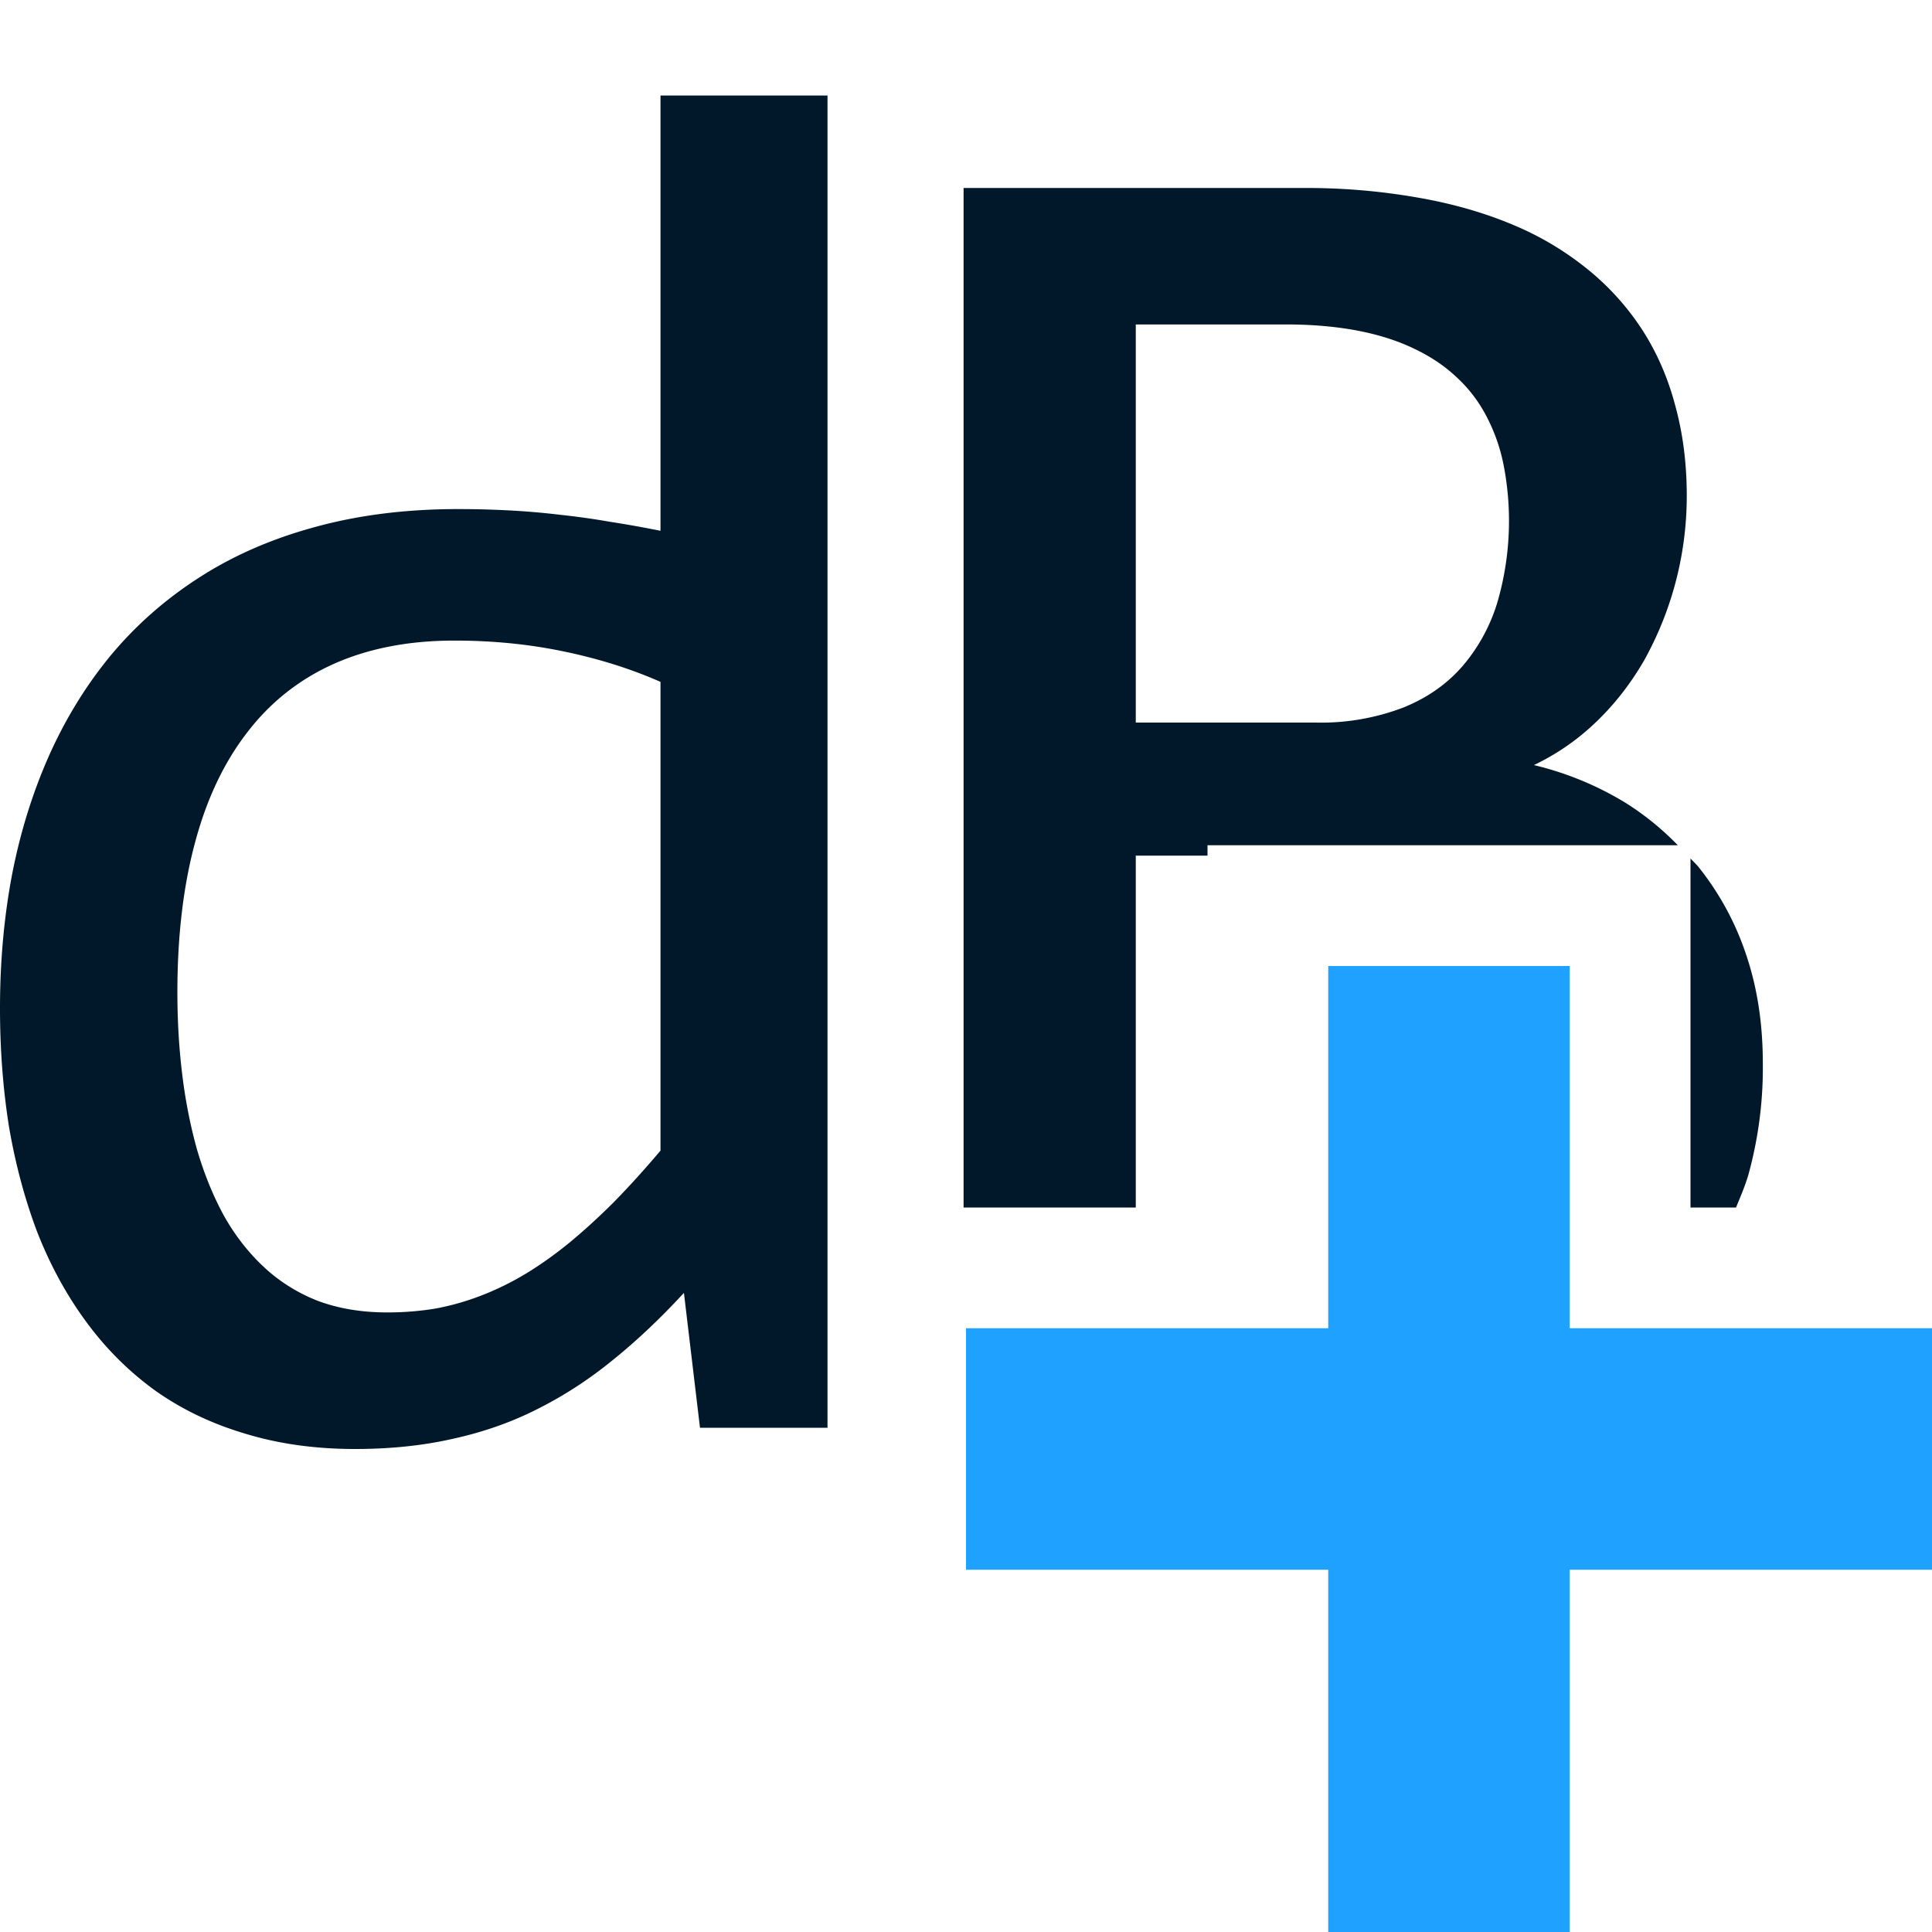
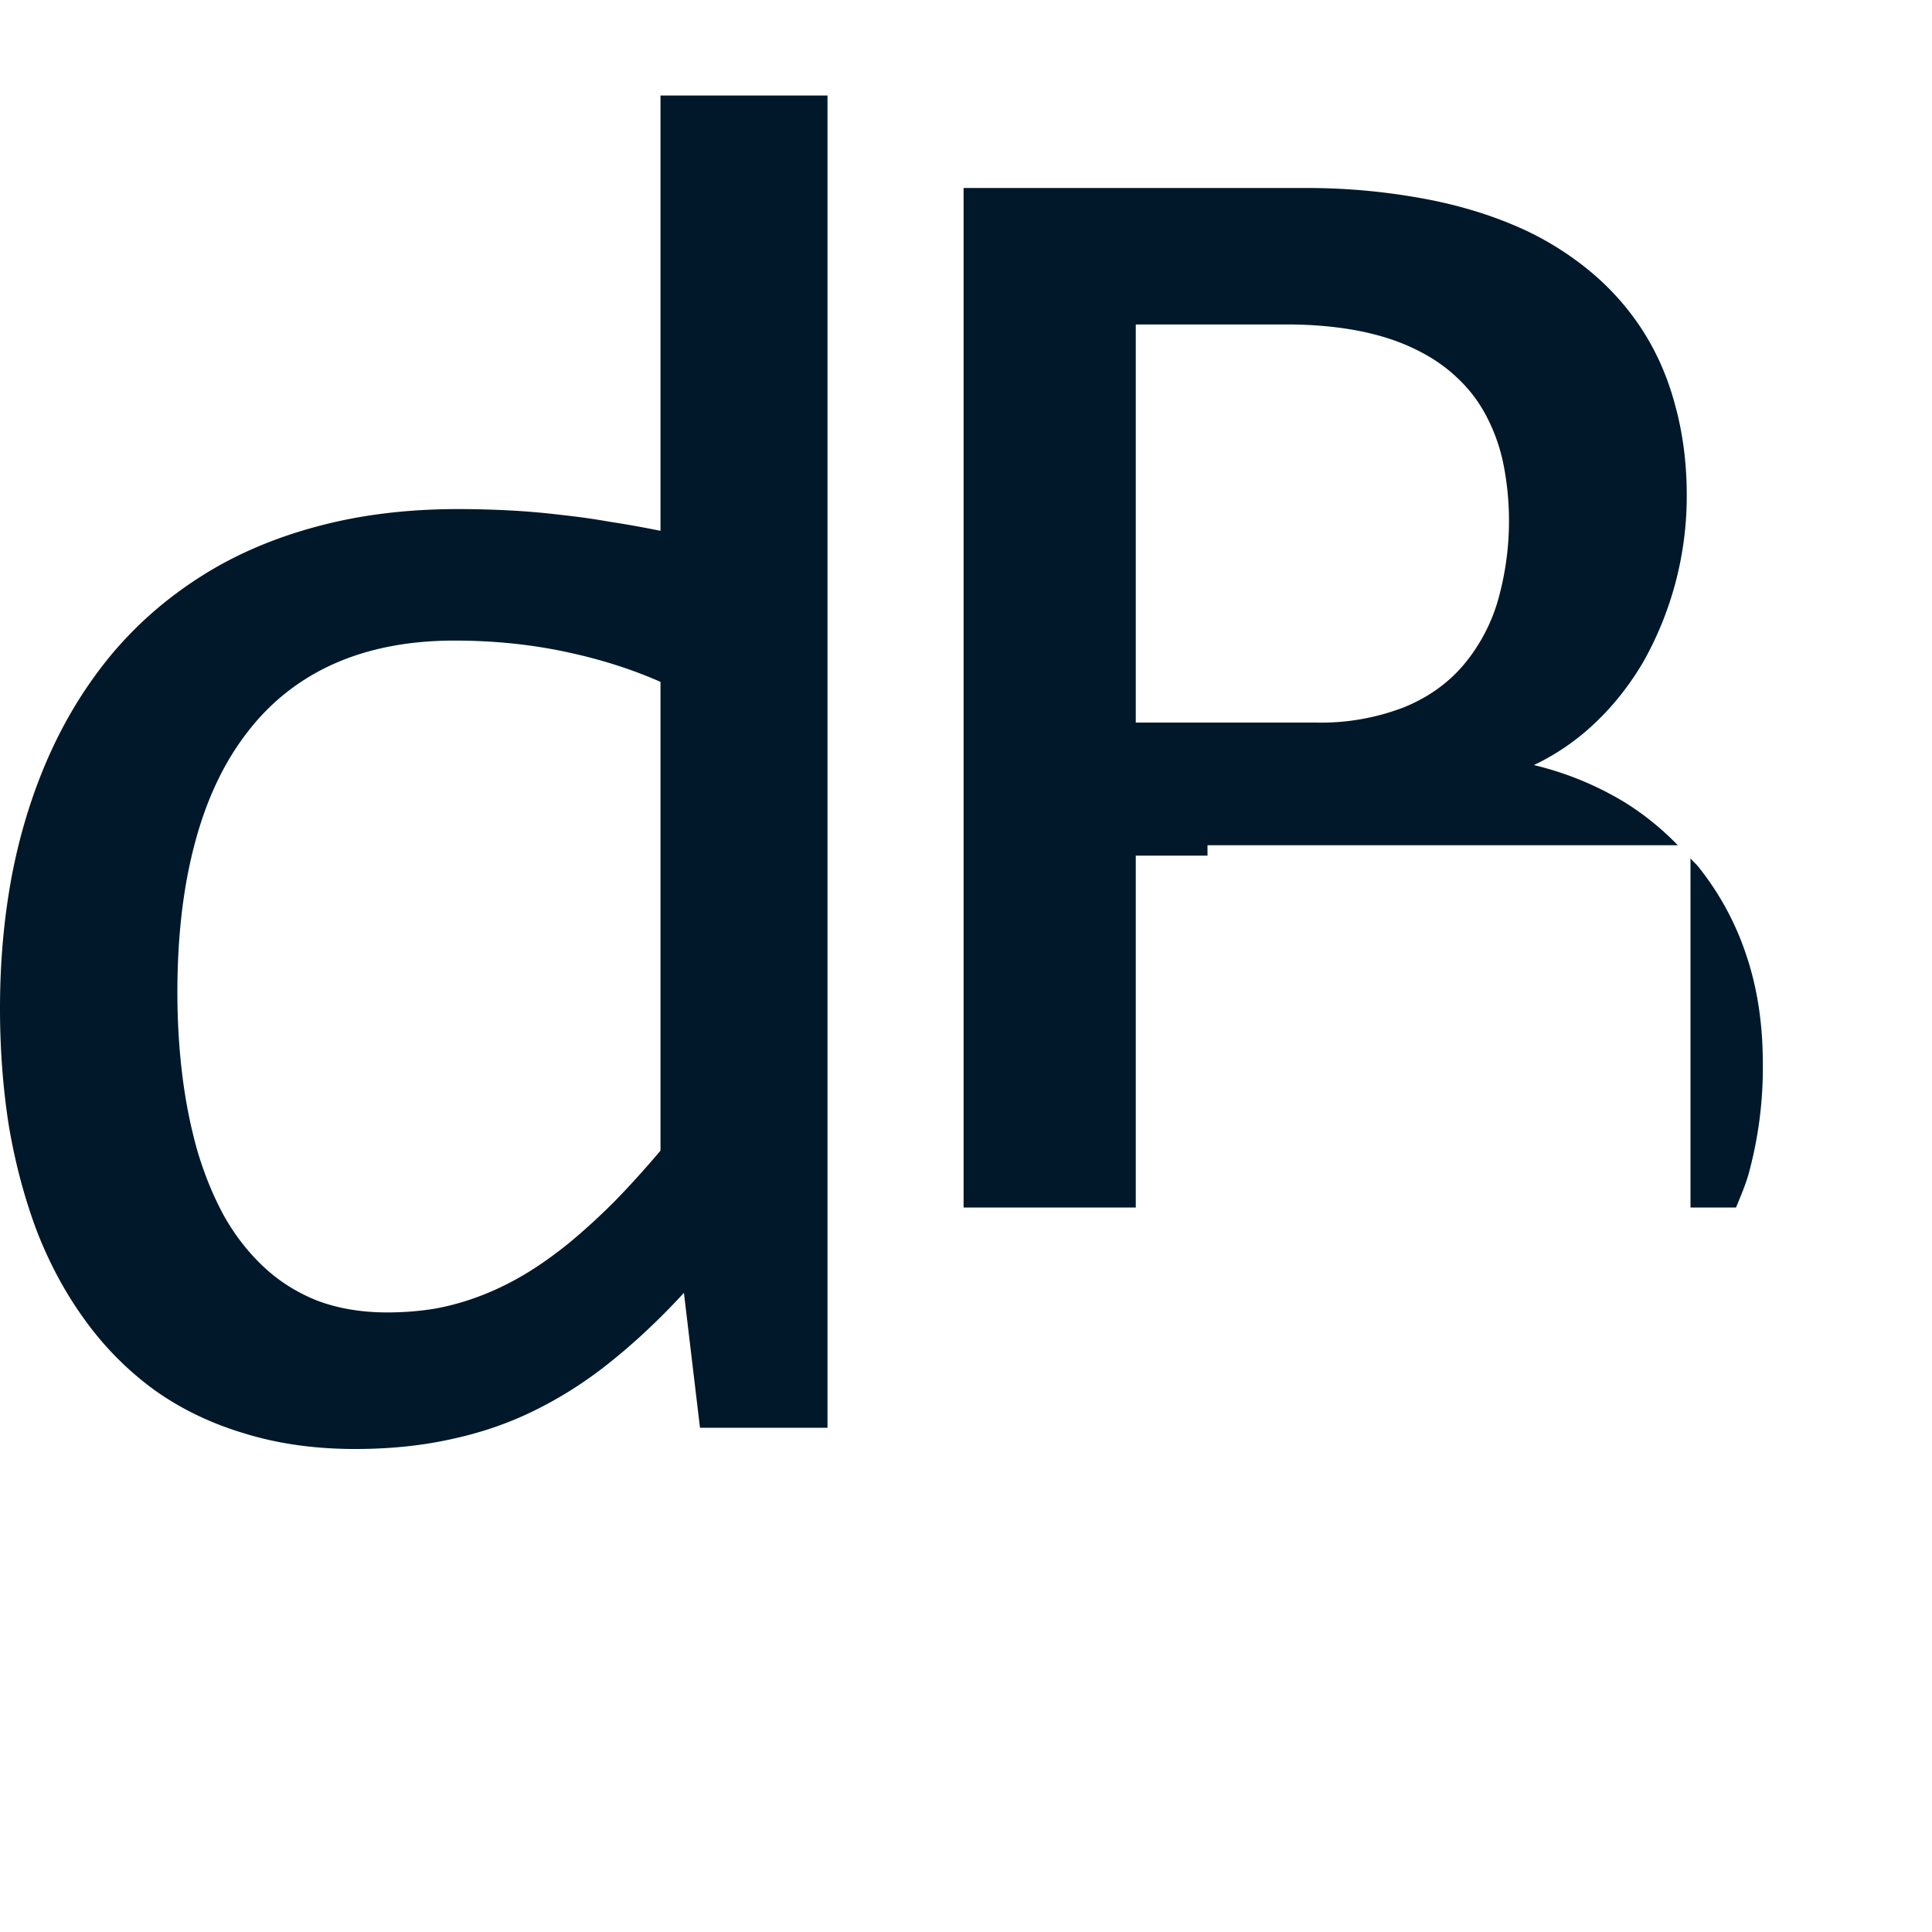
<svg xmlns="http://www.w3.org/2000/svg" viewBox="0 0 16 16">
  <path style="line-height:125%;-inkscape-font-specification:RSCorpid" d="M5.797 11.824l-.133-1.117q-.295.32-.59.557-.29.237-.617.402-.323.165-.7.248Q3.383 12 2.94 12q-.499 0-.919-.13-.417-.125-.747-.362-.327-.24-.567-.571-.241-.33-.4-.737-.154-.409-.233-.872Q0 8.86 0 8.35q0-.571.097-1.092.1-.524.302-.984.204-.463.513-.84.313-.378.736-.65.424-.274.963-.42.539-.148 1.182-.148.215 0 .423.011.212.011.42.036.209.022.414.058.208.032.42.075V.791h1.383v11.033H5.797zM5.47 5.647q-.367-.162-.801-.252-.431-.09-.905-.09-.568 0-1.002.194-.431.194-.718.571-.288.374-.431.916-.144.539-.144 1.232 0 .352.04.679.039.323.122.621.086.295.219.542.136.245.33.428t.449.284q.259.097.578.097.205 0 .399-.032.194-.036.38-.108.187-.072.367-.18.183-.111.363-.258.183-.151.37-.338.186-.19.384-.424V5.647zM7.98 1.557V10h1.426V7.086H10V7h3.895a2.322 2.322 0 00-.434-.352 2.624 2.624 0 00-.758-.312 1.94 1.94 0 00.51-.352c.156-.148.29-.32.402-.513a2.8 2.8 0 00.354-1.367c0-.266-.032-.513-.094-.74-.06-.23-.151-.44-.273-.63a2.154 2.154 0 00-.454-.504 2.51 2.51 0 00-.62-.369c-.238-.1-.502-.176-.794-.226a5.3 5.3 0 00-.945-.078H7.98zm1.426 1.13h1.25c.216 0 .411.018.586.051.177.034.334.084.47.15.137.065.254.144.352.237.101.093.182.2.245.32.062.118.11.247.14.39a2.417 2.417 0 01-.043 1.135 1.46 1.46 0 01-.285.536c-.127.15-.292.27-.498.353a1.908 1.908 0 01-.728.125H9.406V2.687zM14 7.11V10h.377c.036-.088.074-.175.102-.27a3.33 3.33 0 00.12-.923c0-.326-.045-.625-.138-.9a2.352 2.352 0 00-.397-.73c-.02-.024-.043-.044-.064-.068z" font-weight="400" font-family="RSCorpid" letter-spacing="0" word-spacing="0" fill="#001829" />
-   <path d="M11 8v3H8v2h3v3h2v-3h3v-2h-3V8z" fill="#1fa2ff" />
</svg>